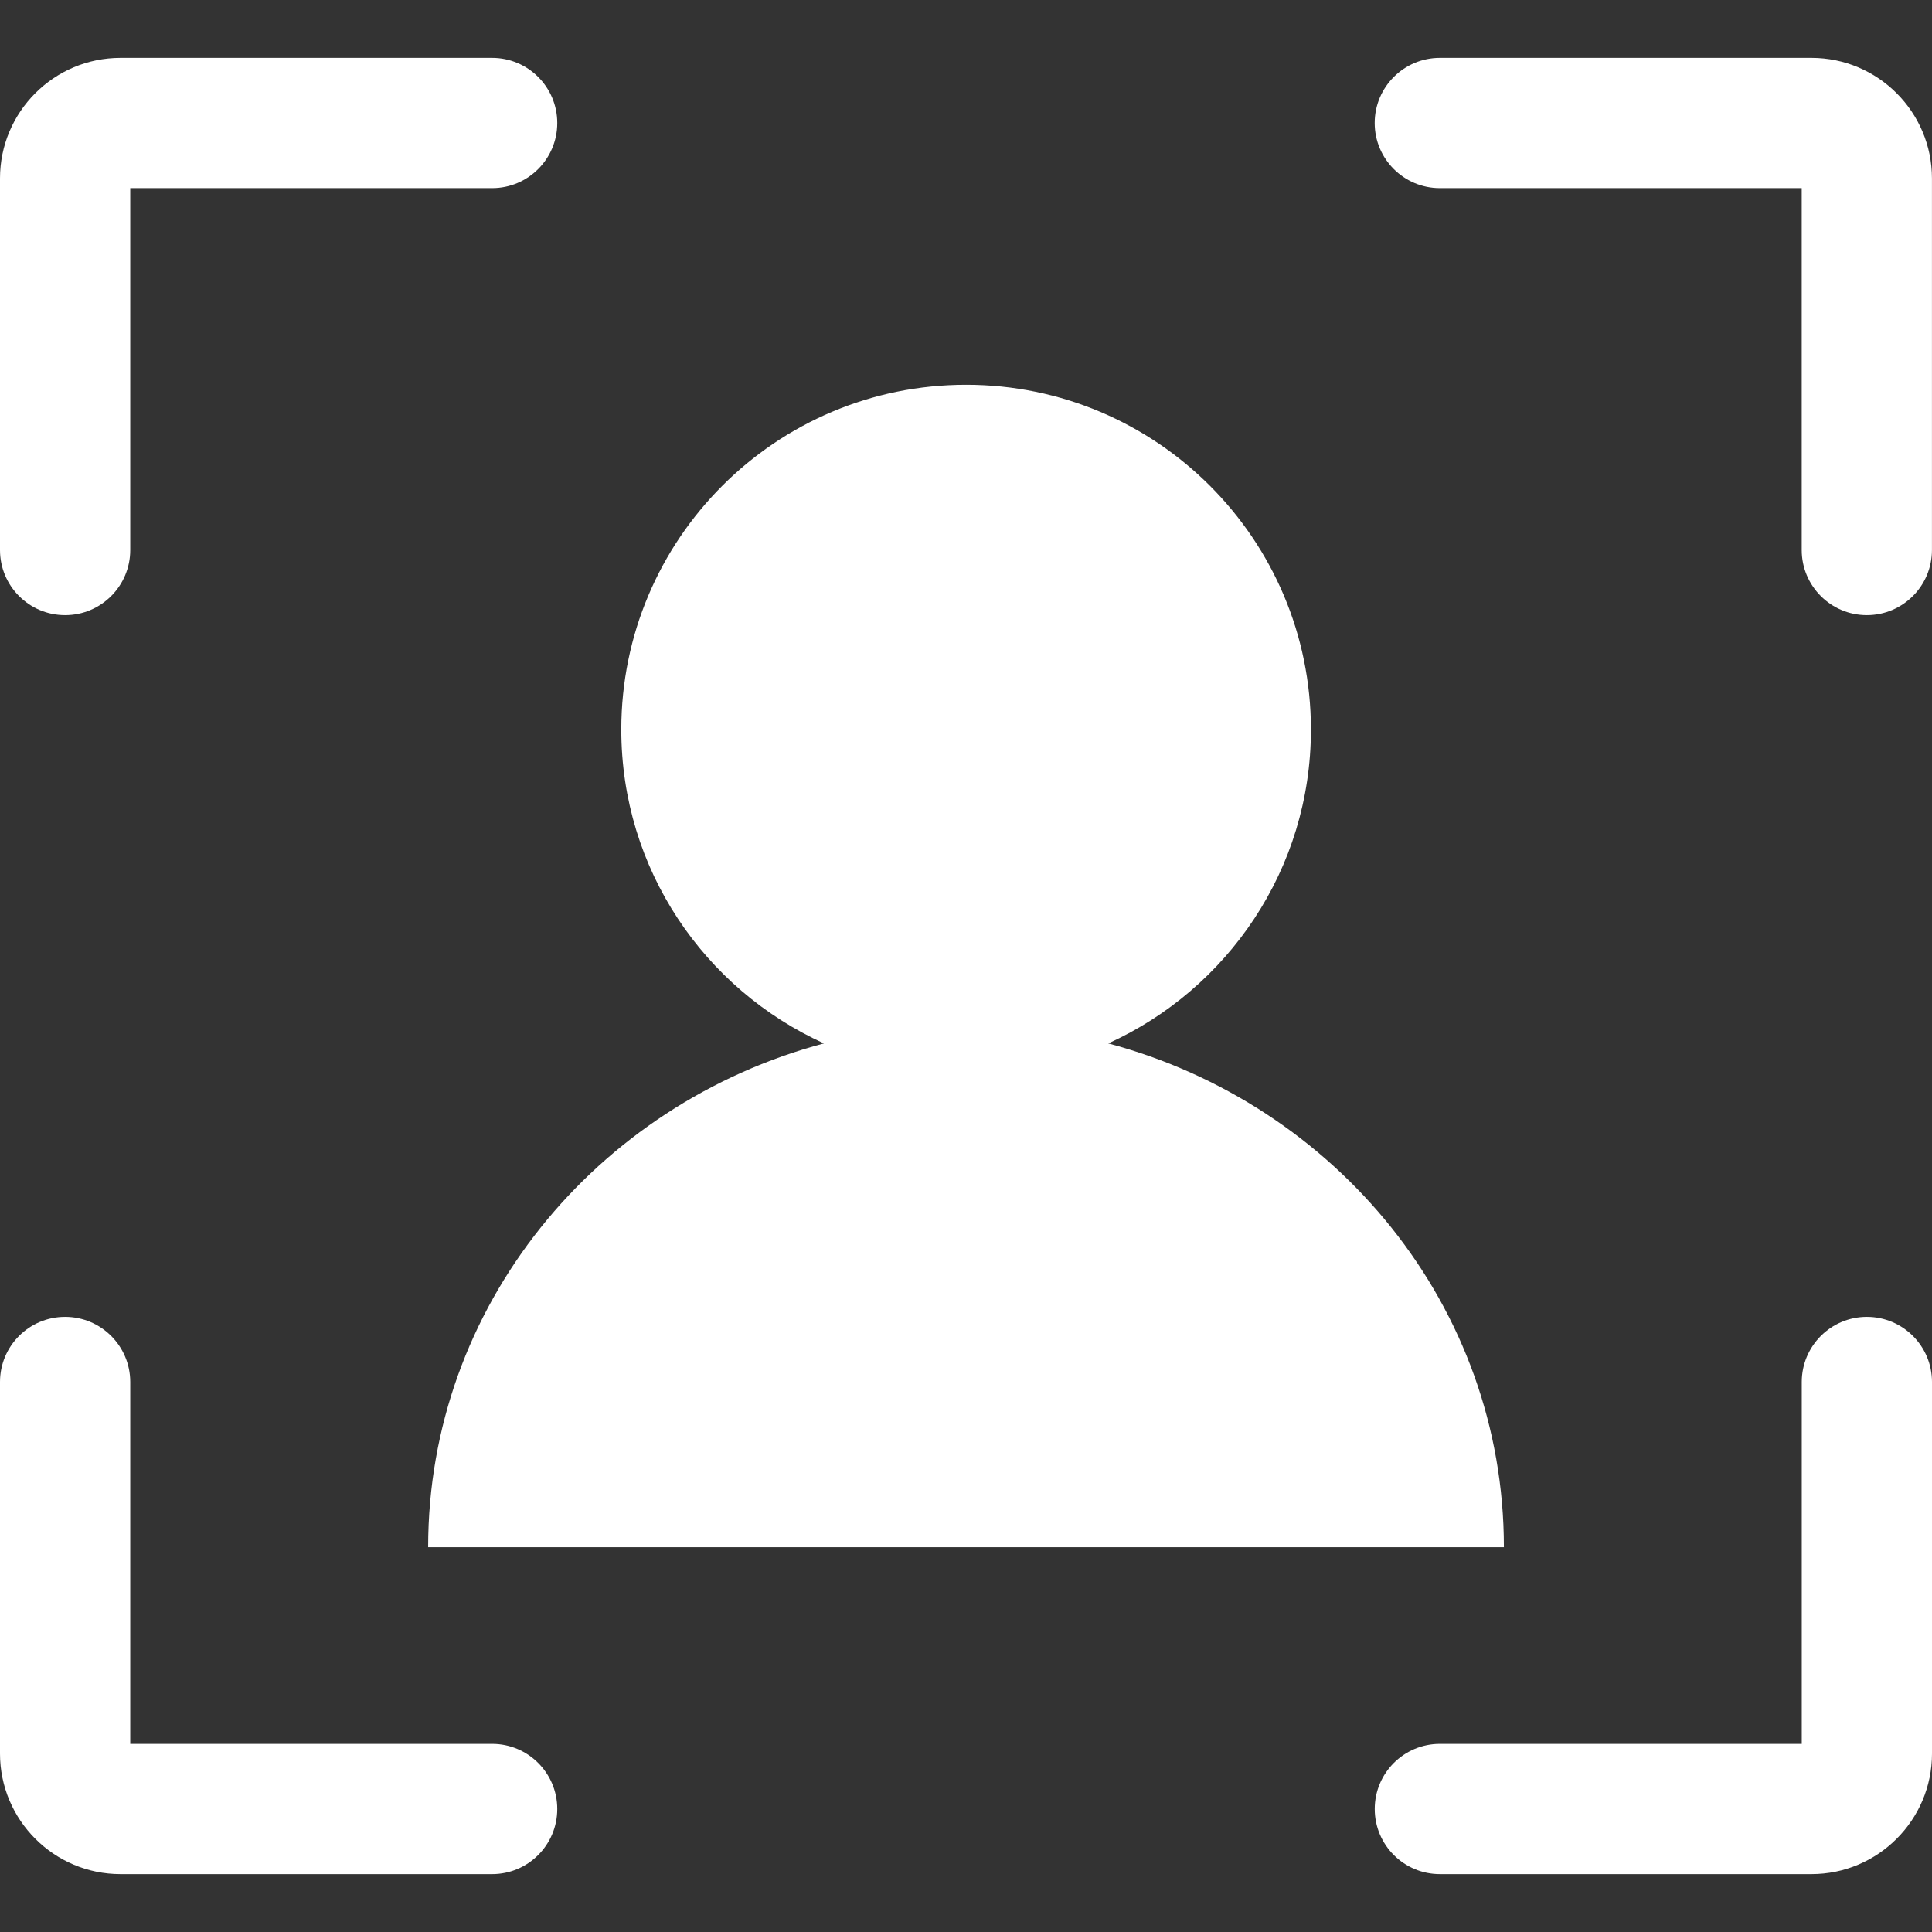
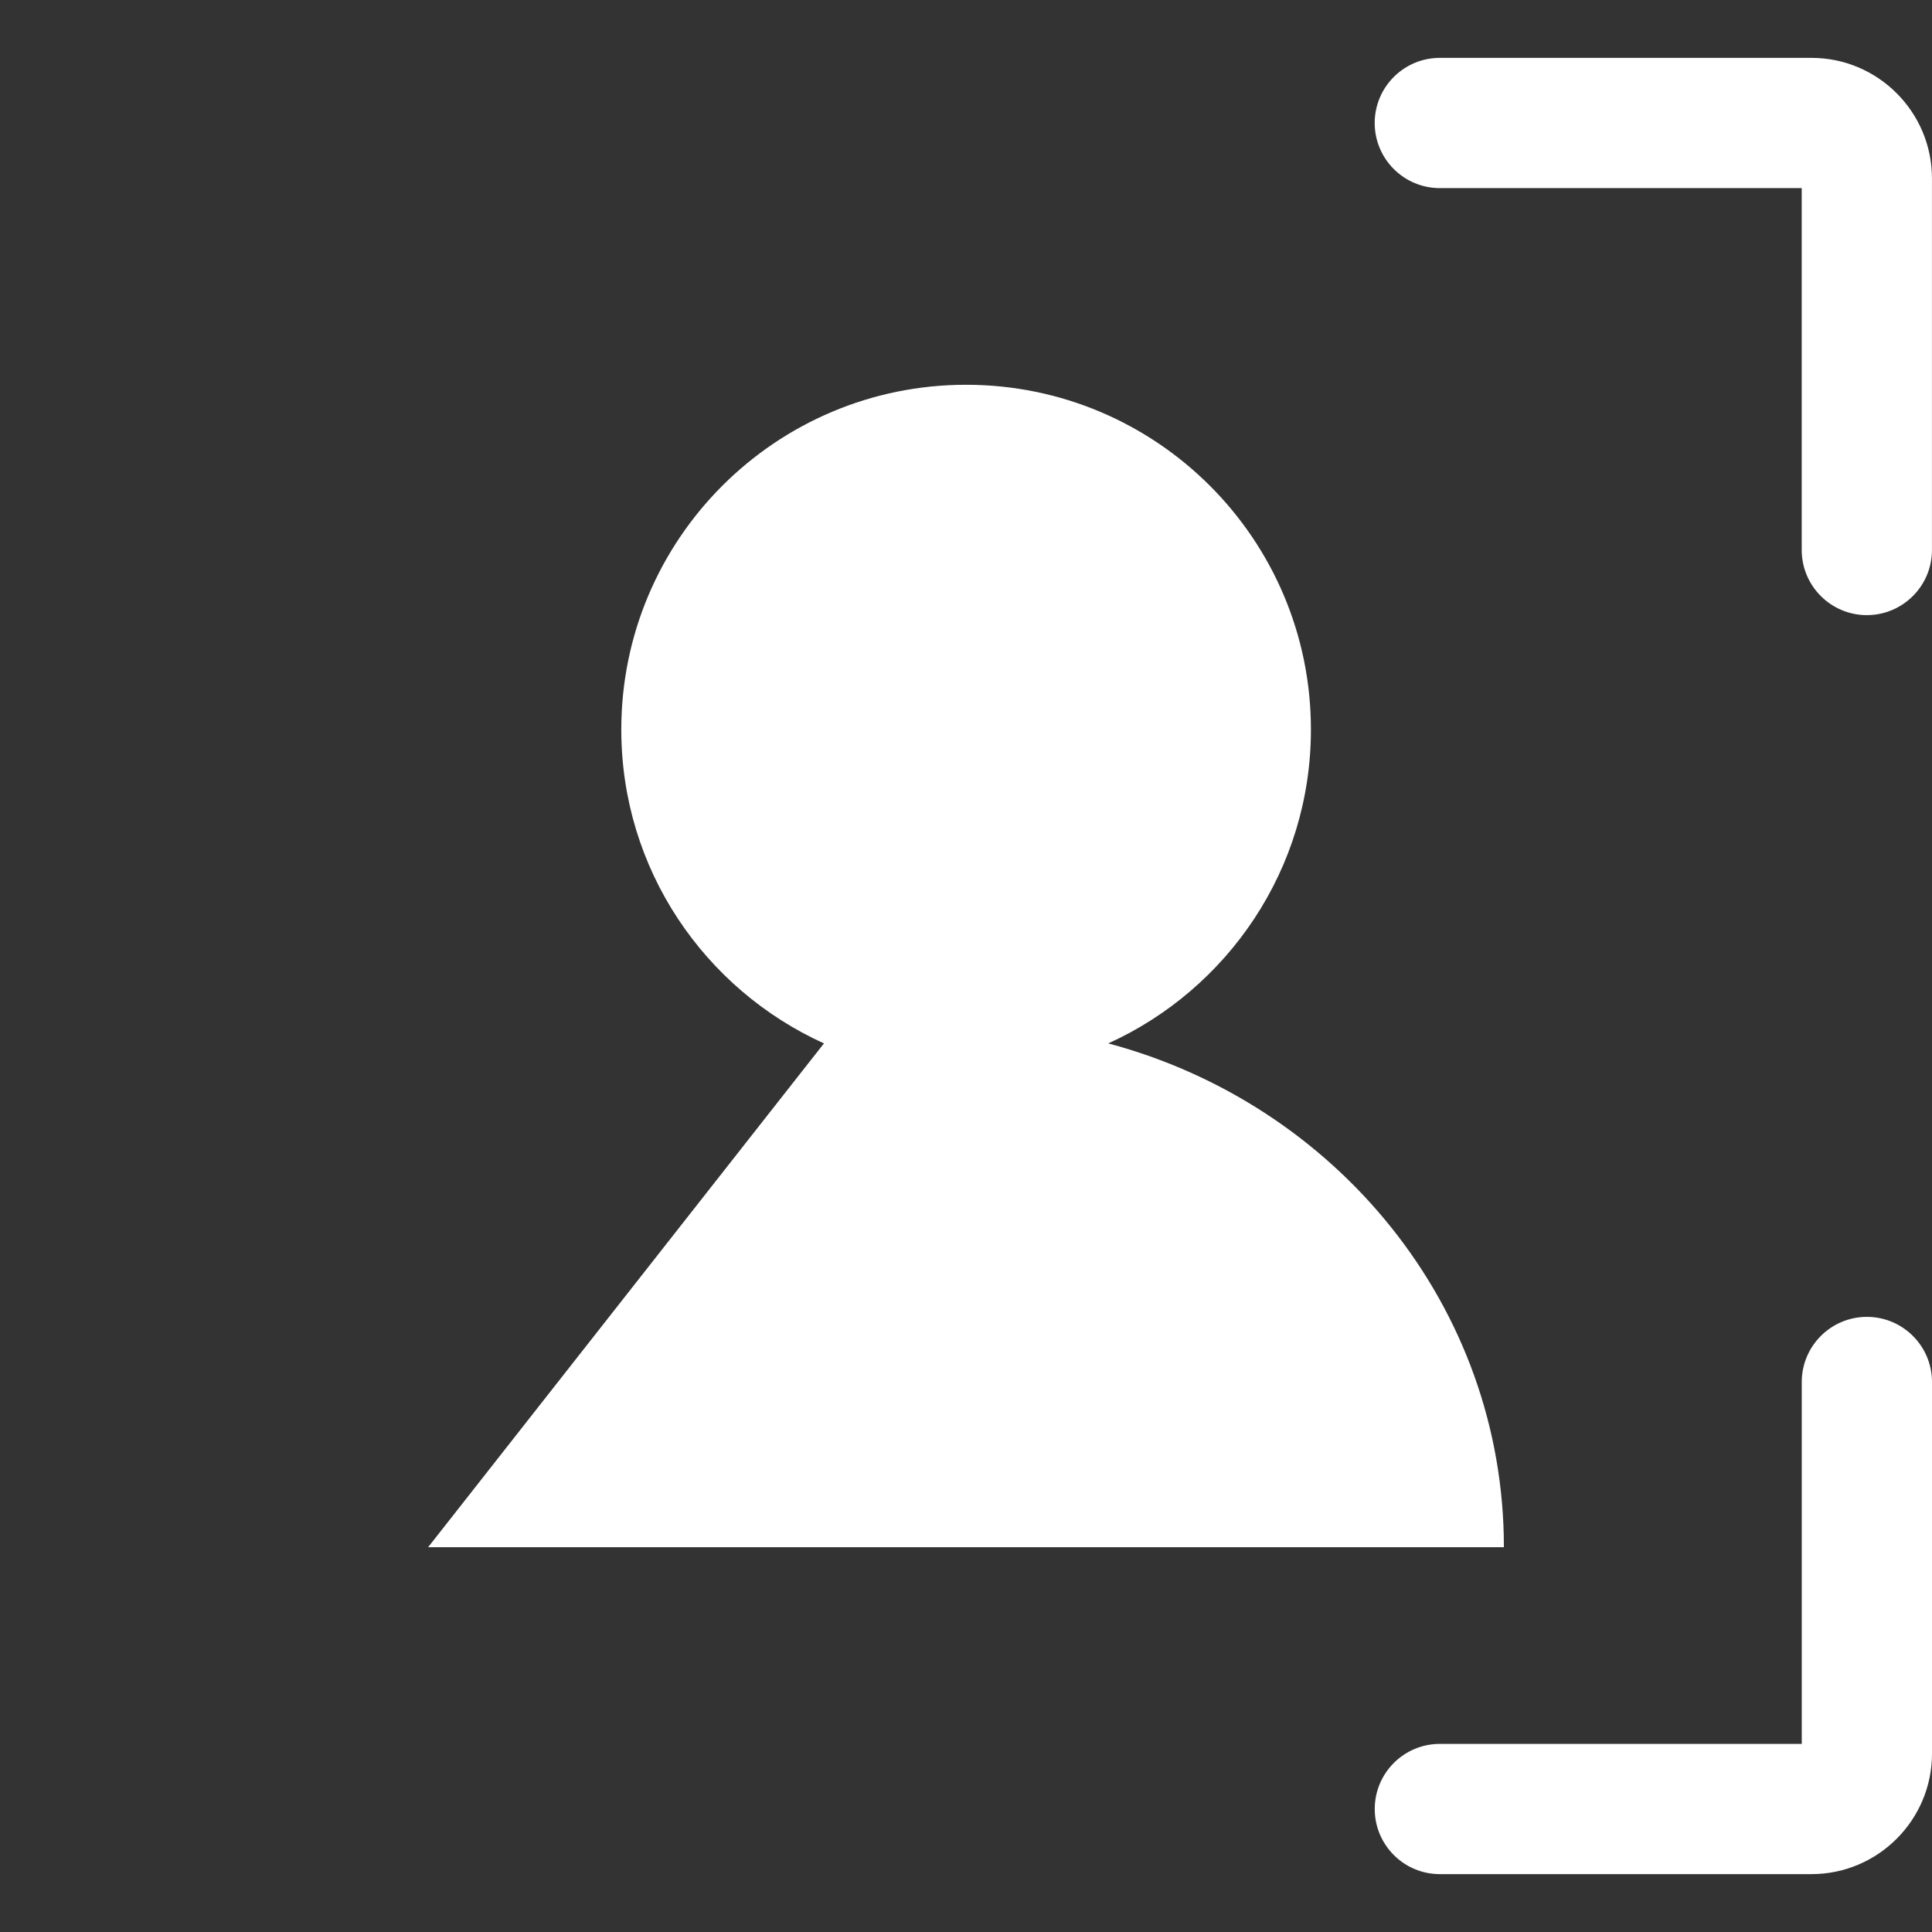
<svg xmlns="http://www.w3.org/2000/svg" fill="white" version="1.1" id="Capa_1" viewBox="0 0 44.502 44.502" xml:space="preserve">
  <rect x="0" y="0" width="44.502" height="44.502" fill="#333333" stroke="none" />
  <g>
    <g>
-       <path d="M9.862,35.638h24.779c0-5.546-3.863-10.203-9.113-11.604c2.75-1.248,4.668-4.013,4.668-7.229    c0-4.388-3.559-7.942-7.942-7.942c-4.387,0-7.943,3.557-7.943,7.942c0,3.219,1.916,5.98,4.668,7.229    C13.725,25.435,9.862,30.092,9.862,35.638z" />
-       <path d="M1.5,14.169c0.828,0,1.5-0.672,1.5-1.5V4.333h8.336c0.828,0,1.5-0.672,1.5-1.5c0-0.828-0.672-1.5-1.5-1.5H2.775    C1.244,1.333,0,2.577,0,4.108v8.561C0,13.497,0.67,14.169,1.5,14.169z" />
+       <path d="M9.862,35.638h24.779c0-5.546-3.863-10.203-9.113-11.604c2.75-1.248,4.668-4.013,4.668-7.229    c0-4.388-3.559-7.942-7.942-7.942c-4.387,0-7.943,3.557-7.943,7.942c0,3.219,1.916,5.98,4.668,7.229    z" />
      <path d="M41.727,1.333h-8.562c-0.827,0-1.5,0.672-1.5,1.5c0,0.828,0.673,1.5,1.5,1.5h8.336v8.336c0,0.828,0.673,1.5,1.5,1.5    s1.5-0.672,1.5-1.5v-8.56C44.502,2.579,43.256,1.333,41.727,1.333z" />
      <path d="M43.002,30.333c-0.828,0-1.5,0.672-1.5,1.5v8.336h-8.336c-0.828,0-1.5,0.672-1.5,1.5s0.672,1.5,1.5,1.5h8.56    c1.53,0,2.776-1.246,2.776-2.776v-8.56C44.502,31.005,43.83,30.333,43.002,30.333z" />
-       <path d="M11.336,40.169H3v-8.336c0-0.828-0.672-1.5-1.5-1.5c-0.83,0-1.5,0.672-1.5,1.5v8.56c0,1.53,1.244,2.776,2.775,2.776h8.561    c0.828,0,1.5-0.672,1.5-1.5S12.165,40.169,11.336,40.169z" />
    </g>
  </g>
</svg>